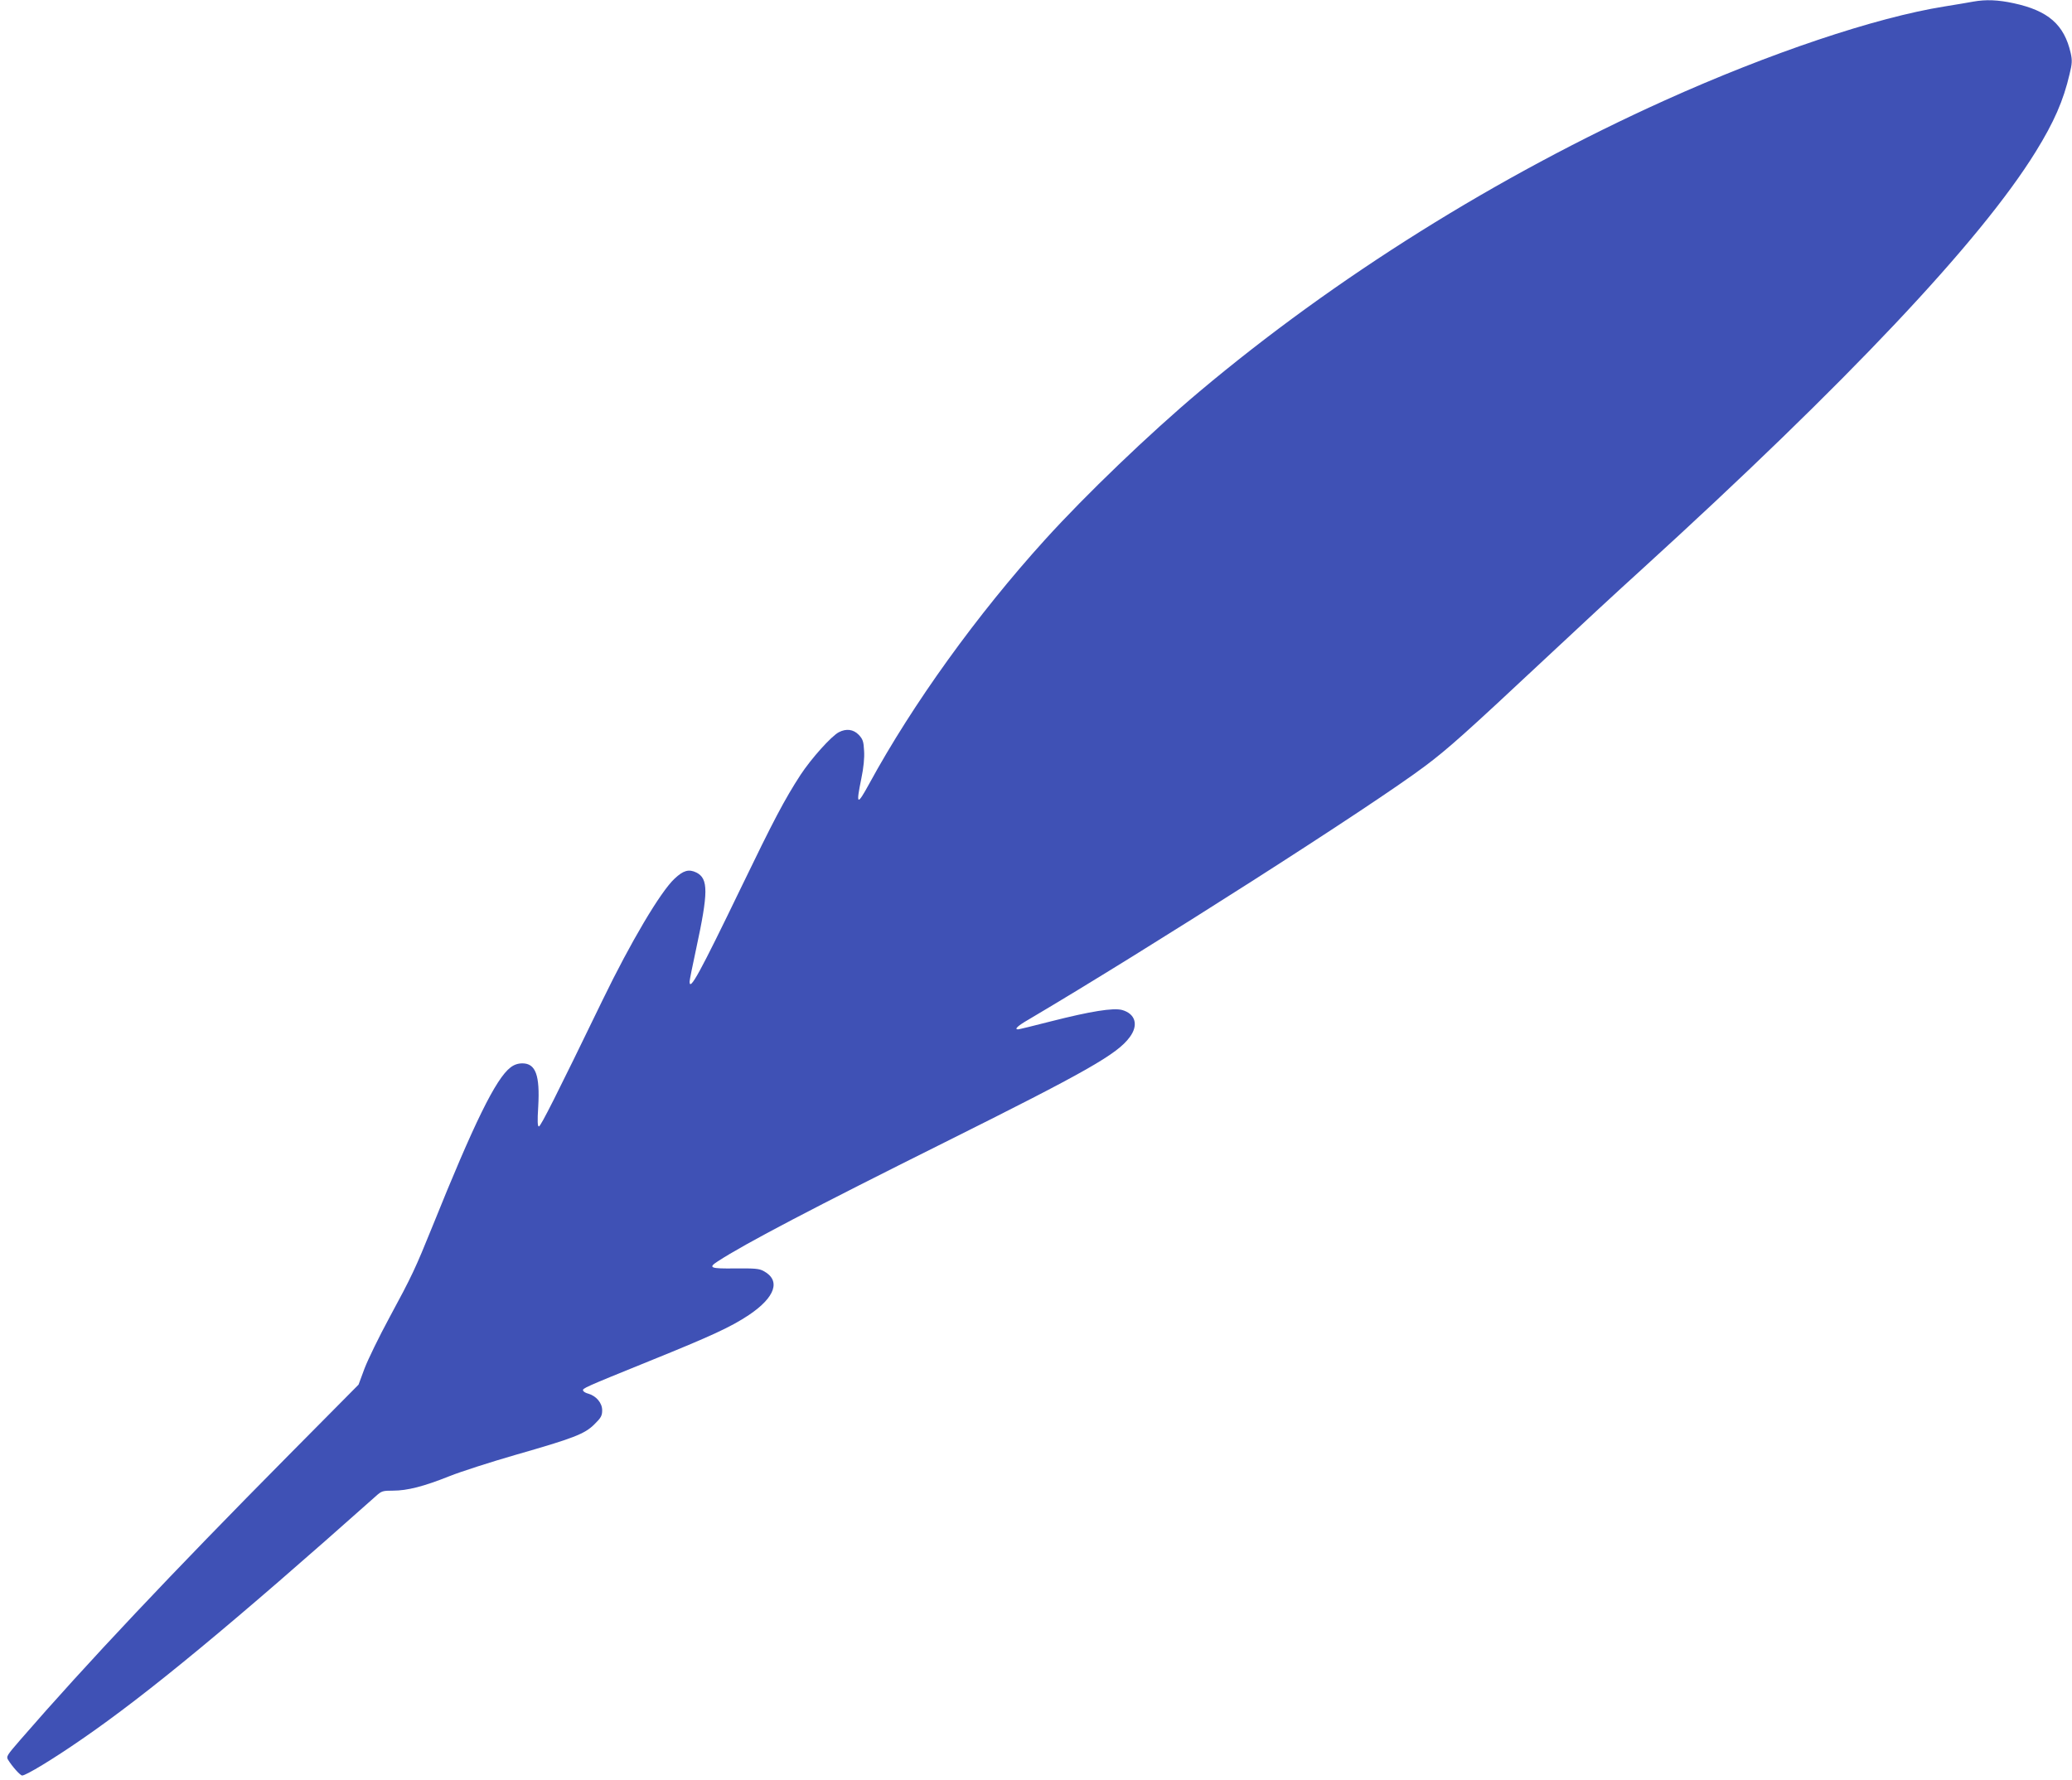
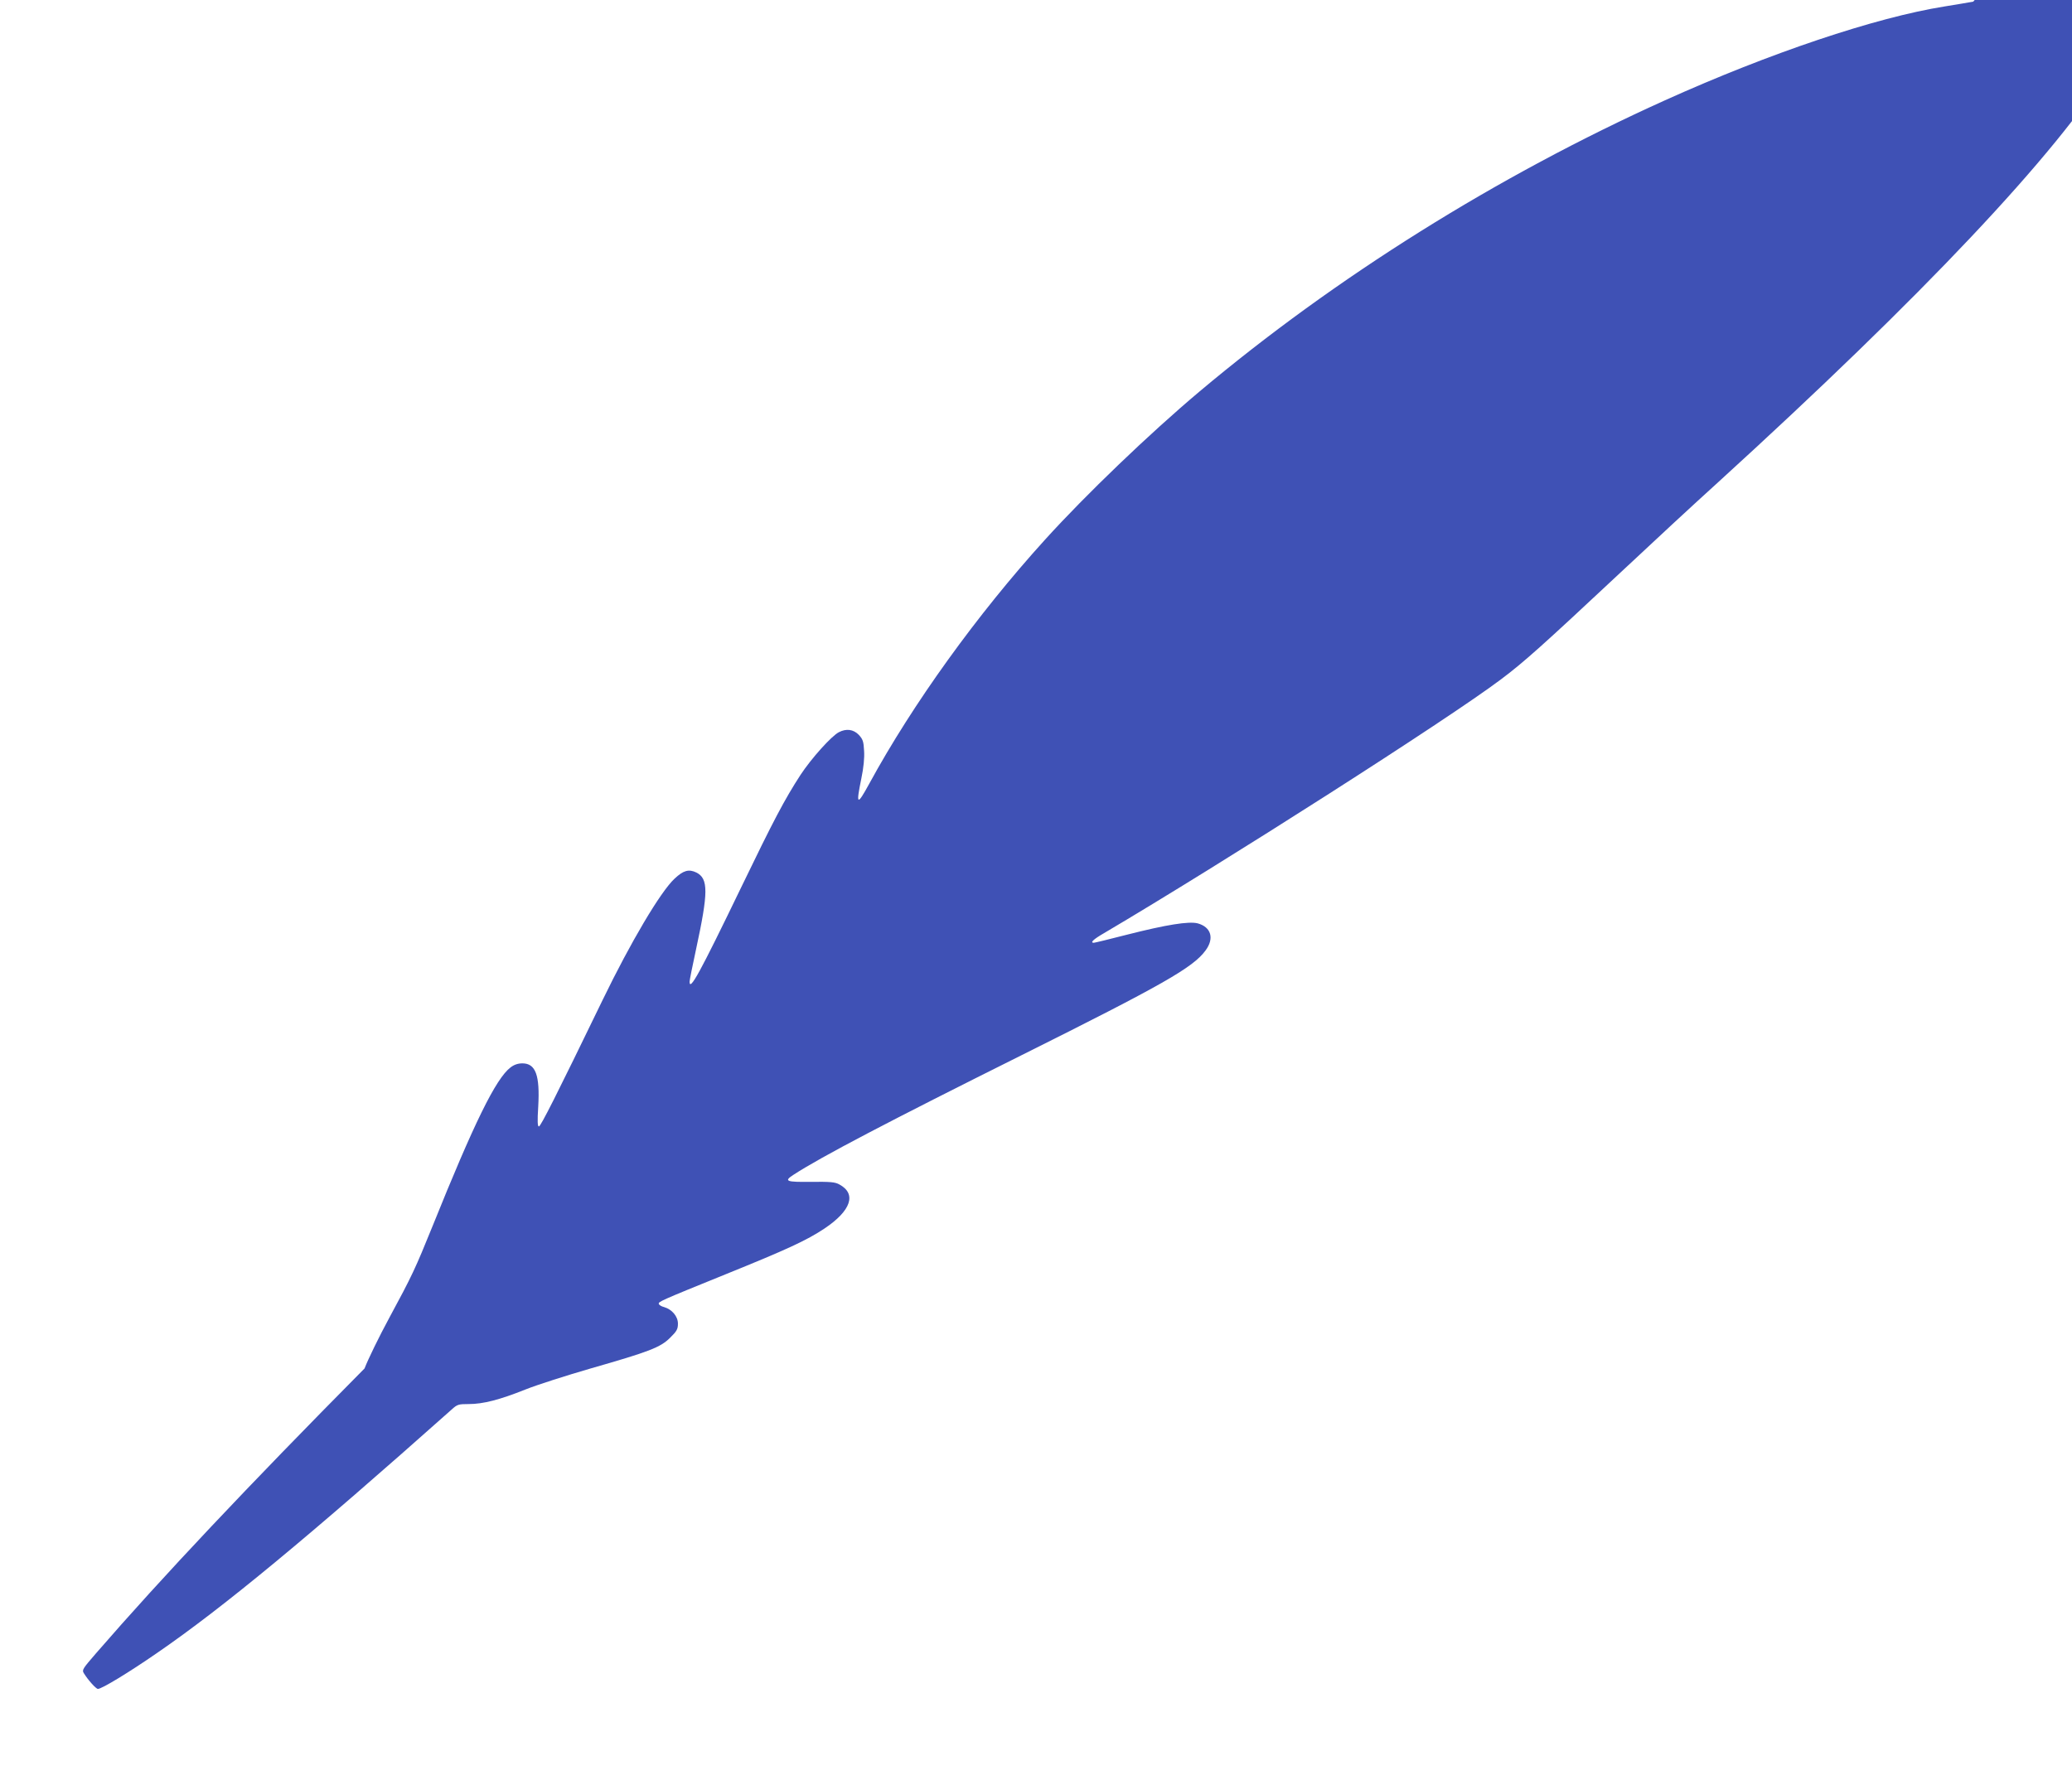
<svg xmlns="http://www.w3.org/2000/svg" version="1.0" width="1280pt" height="1100pt" viewBox="0 0 1280 1100" preserveAspectRatio="xMidYMid meet">
  <g transform="translate(0,1100) scale(0.1,-0.1)" fill="#3f51b5" stroke="none">
-     <path d="M12190 10990 c-25 -5 -105 -18 -178 -30 -426 -68 -1080 -288 -1727 -580 -1033 -466 -2035 -1093 -2875 -1799 -309 -260 -702 -637 -953 -914 -421 -464 -819 -1017 -1087 -1509 -76 -139 -83 -134 -49 32 14 67 20 128 17 171 -3 59 -8 72 -33 99 -33 34 -77 40 -123 16 -46 -24 -170 -162 -237 -264 -99 -153 -164 -276 -366 -694 -258 -534 -319 -645 -319 -583 0 9 18 98 40 200 76 352 77 436 2 474 -47 23 -81 13 -135 -38 -87 -81 -272 -394 -444 -749 -288 -594 -383 -782 -394 -782 -8 0 -10 31 -4 123 11 194 -16 267 -98 267 -27 0 -51 -8 -73 -25 -91 -69 -226 -345 -482 -981 -106 -262 -128 -309 -266 -564 -64 -118 -133 -260 -154 -315 l-37 -100 -431 -435 c-723 -730 -1251 -1290 -1658 -1759 -83 -96 -89 -104 -76 -124 25 -41 75 -97 87 -97 23 0 189 100 368 224 406 279 937 719 1818 1503 34 31 42 33 105 33 88 0 190 26 350 90 70 28 251 86 403 130 363 104 431 130 491 190 41 40 48 53 48 87 0 45 -37 88 -85 102 -16 4 -30 12 -33 19 -4 14 1 17 413 184 378 153 500 209 611 283 164 110 199 214 91 272 -27 15 -56 17 -174 16 -155 -2 -170 4 -110 43 170 111 595 333 1407 738 876 437 1062 543 1139 648 56 75 35 145 -48 168 -55 14 -193 -8 -437 -70 -108 -28 -200 -50 -205 -50 -25 0 -2 22 64 60 735 434 2123 1320 2452 1568 140 105 252 205 735 657 195 183 465 433 600 555 1274 1161 2095 2031 2436 2583 112 181 171 315 209 479 16 65 17 85 7 130 -40 176 -139 262 -352 308 -97 21 -172 24 -250 10z" />
+     <path d="M12190 10990 c-25 -5 -105 -18 -178 -30 -426 -68 -1080 -288 -1727 -580 -1033 -466 -2035 -1093 -2875 -1799 -309 -260 -702 -637 -953 -914 -421 -464 -819 -1017 -1087 -1509 -76 -139 -83 -134 -49 32 14 67 20 128 17 171 -3 59 -8 72 -33 99 -33 34 -77 40 -123 16 -46 -24 -170 -162 -237 -264 -99 -153 -164 -276 -366 -694 -258 -534 -319 -645 -319 -583 0 9 18 98 40 200 76 352 77 436 2 474 -47 23 -81 13 -135 -38 -87 -81 -272 -394 -444 -749 -288 -594 -383 -782 -394 -782 -8 0 -10 31 -4 123 11 194 -16 267 -98 267 -27 0 -51 -8 -73 -25 -91 -69 -226 -345 -482 -981 -106 -262 -128 -309 -266 -564 -64 -118 -133 -260 -154 -315 c-723 -730 -1251 -1290 -1658 -1759 -83 -96 -89 -104 -76 -124 25 -41 75 -97 87 -97 23 0 189 100 368 224 406 279 937 719 1818 1503 34 31 42 33 105 33 88 0 190 26 350 90 70 28 251 86 403 130 363 104 431 130 491 190 41 40 48 53 48 87 0 45 -37 88 -85 102 -16 4 -30 12 -33 19 -4 14 1 17 413 184 378 153 500 209 611 283 164 110 199 214 91 272 -27 15 -56 17 -174 16 -155 -2 -170 4 -110 43 170 111 595 333 1407 738 876 437 1062 543 1139 648 56 75 35 145 -48 168 -55 14 -193 -8 -437 -70 -108 -28 -200 -50 -205 -50 -25 0 -2 22 64 60 735 434 2123 1320 2452 1568 140 105 252 205 735 657 195 183 465 433 600 555 1274 1161 2095 2031 2436 2583 112 181 171 315 209 479 16 65 17 85 7 130 -40 176 -139 262 -352 308 -97 21 -172 24 -250 10z" />
  </g>
</svg>